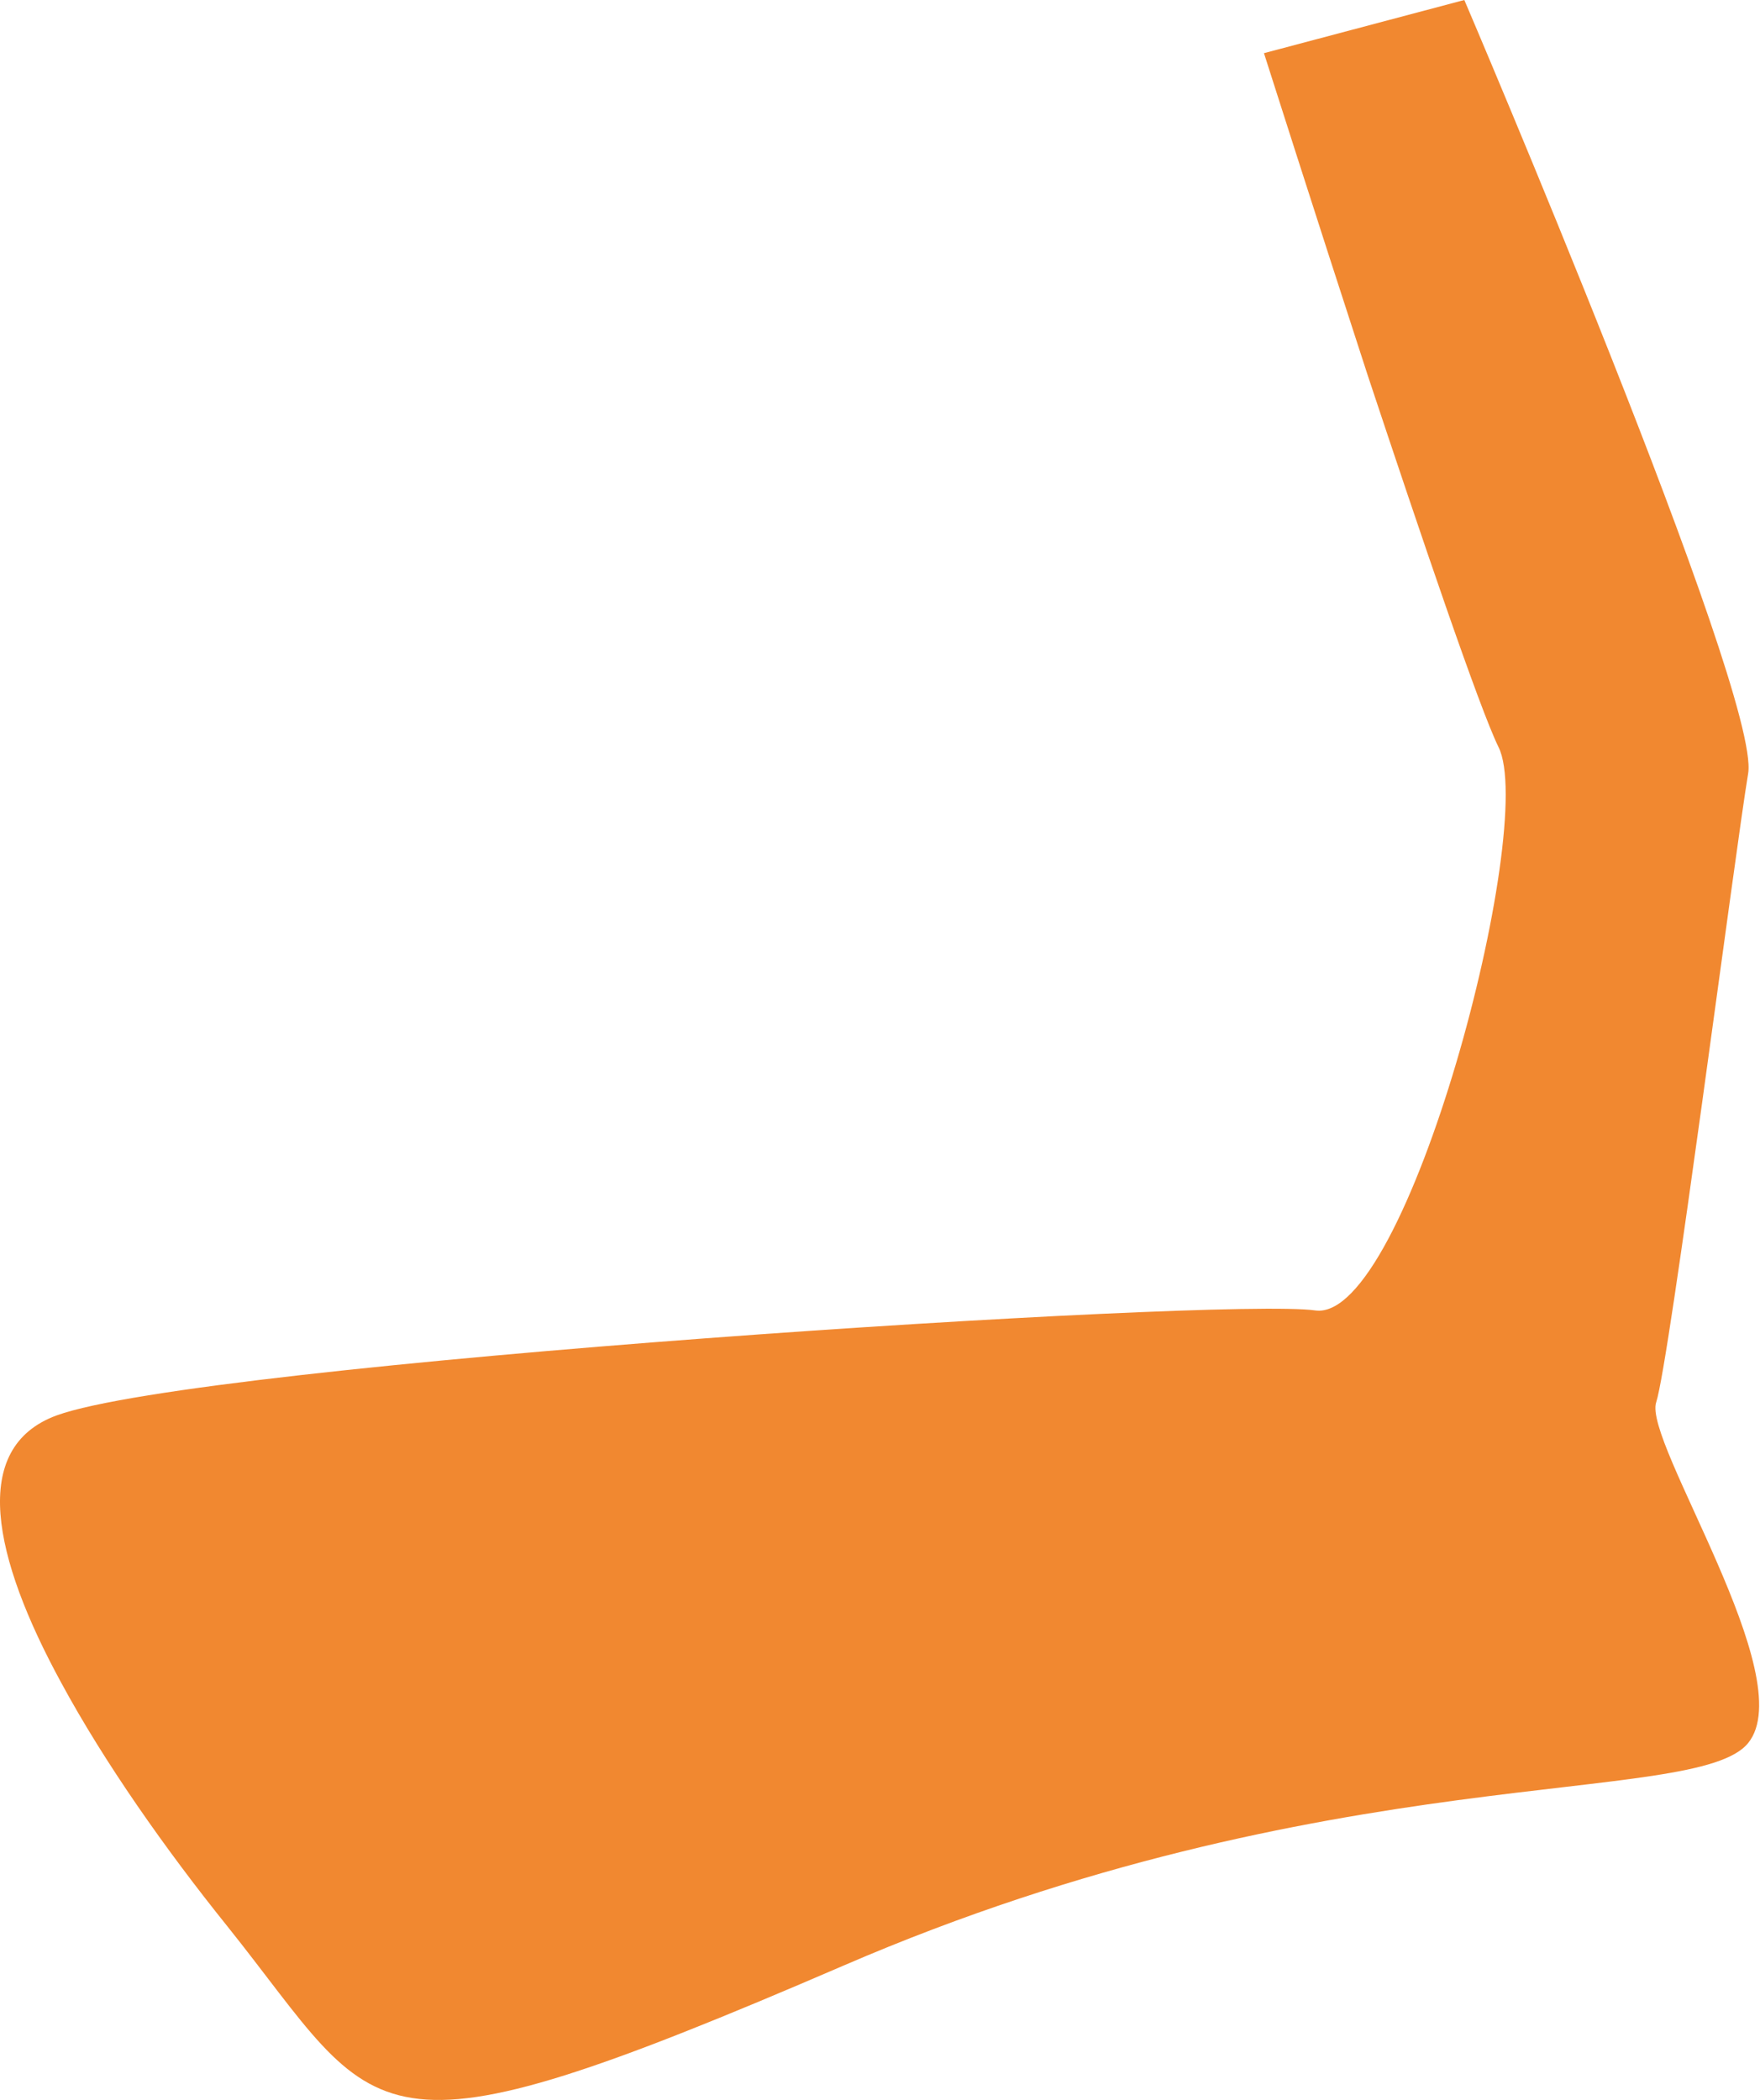
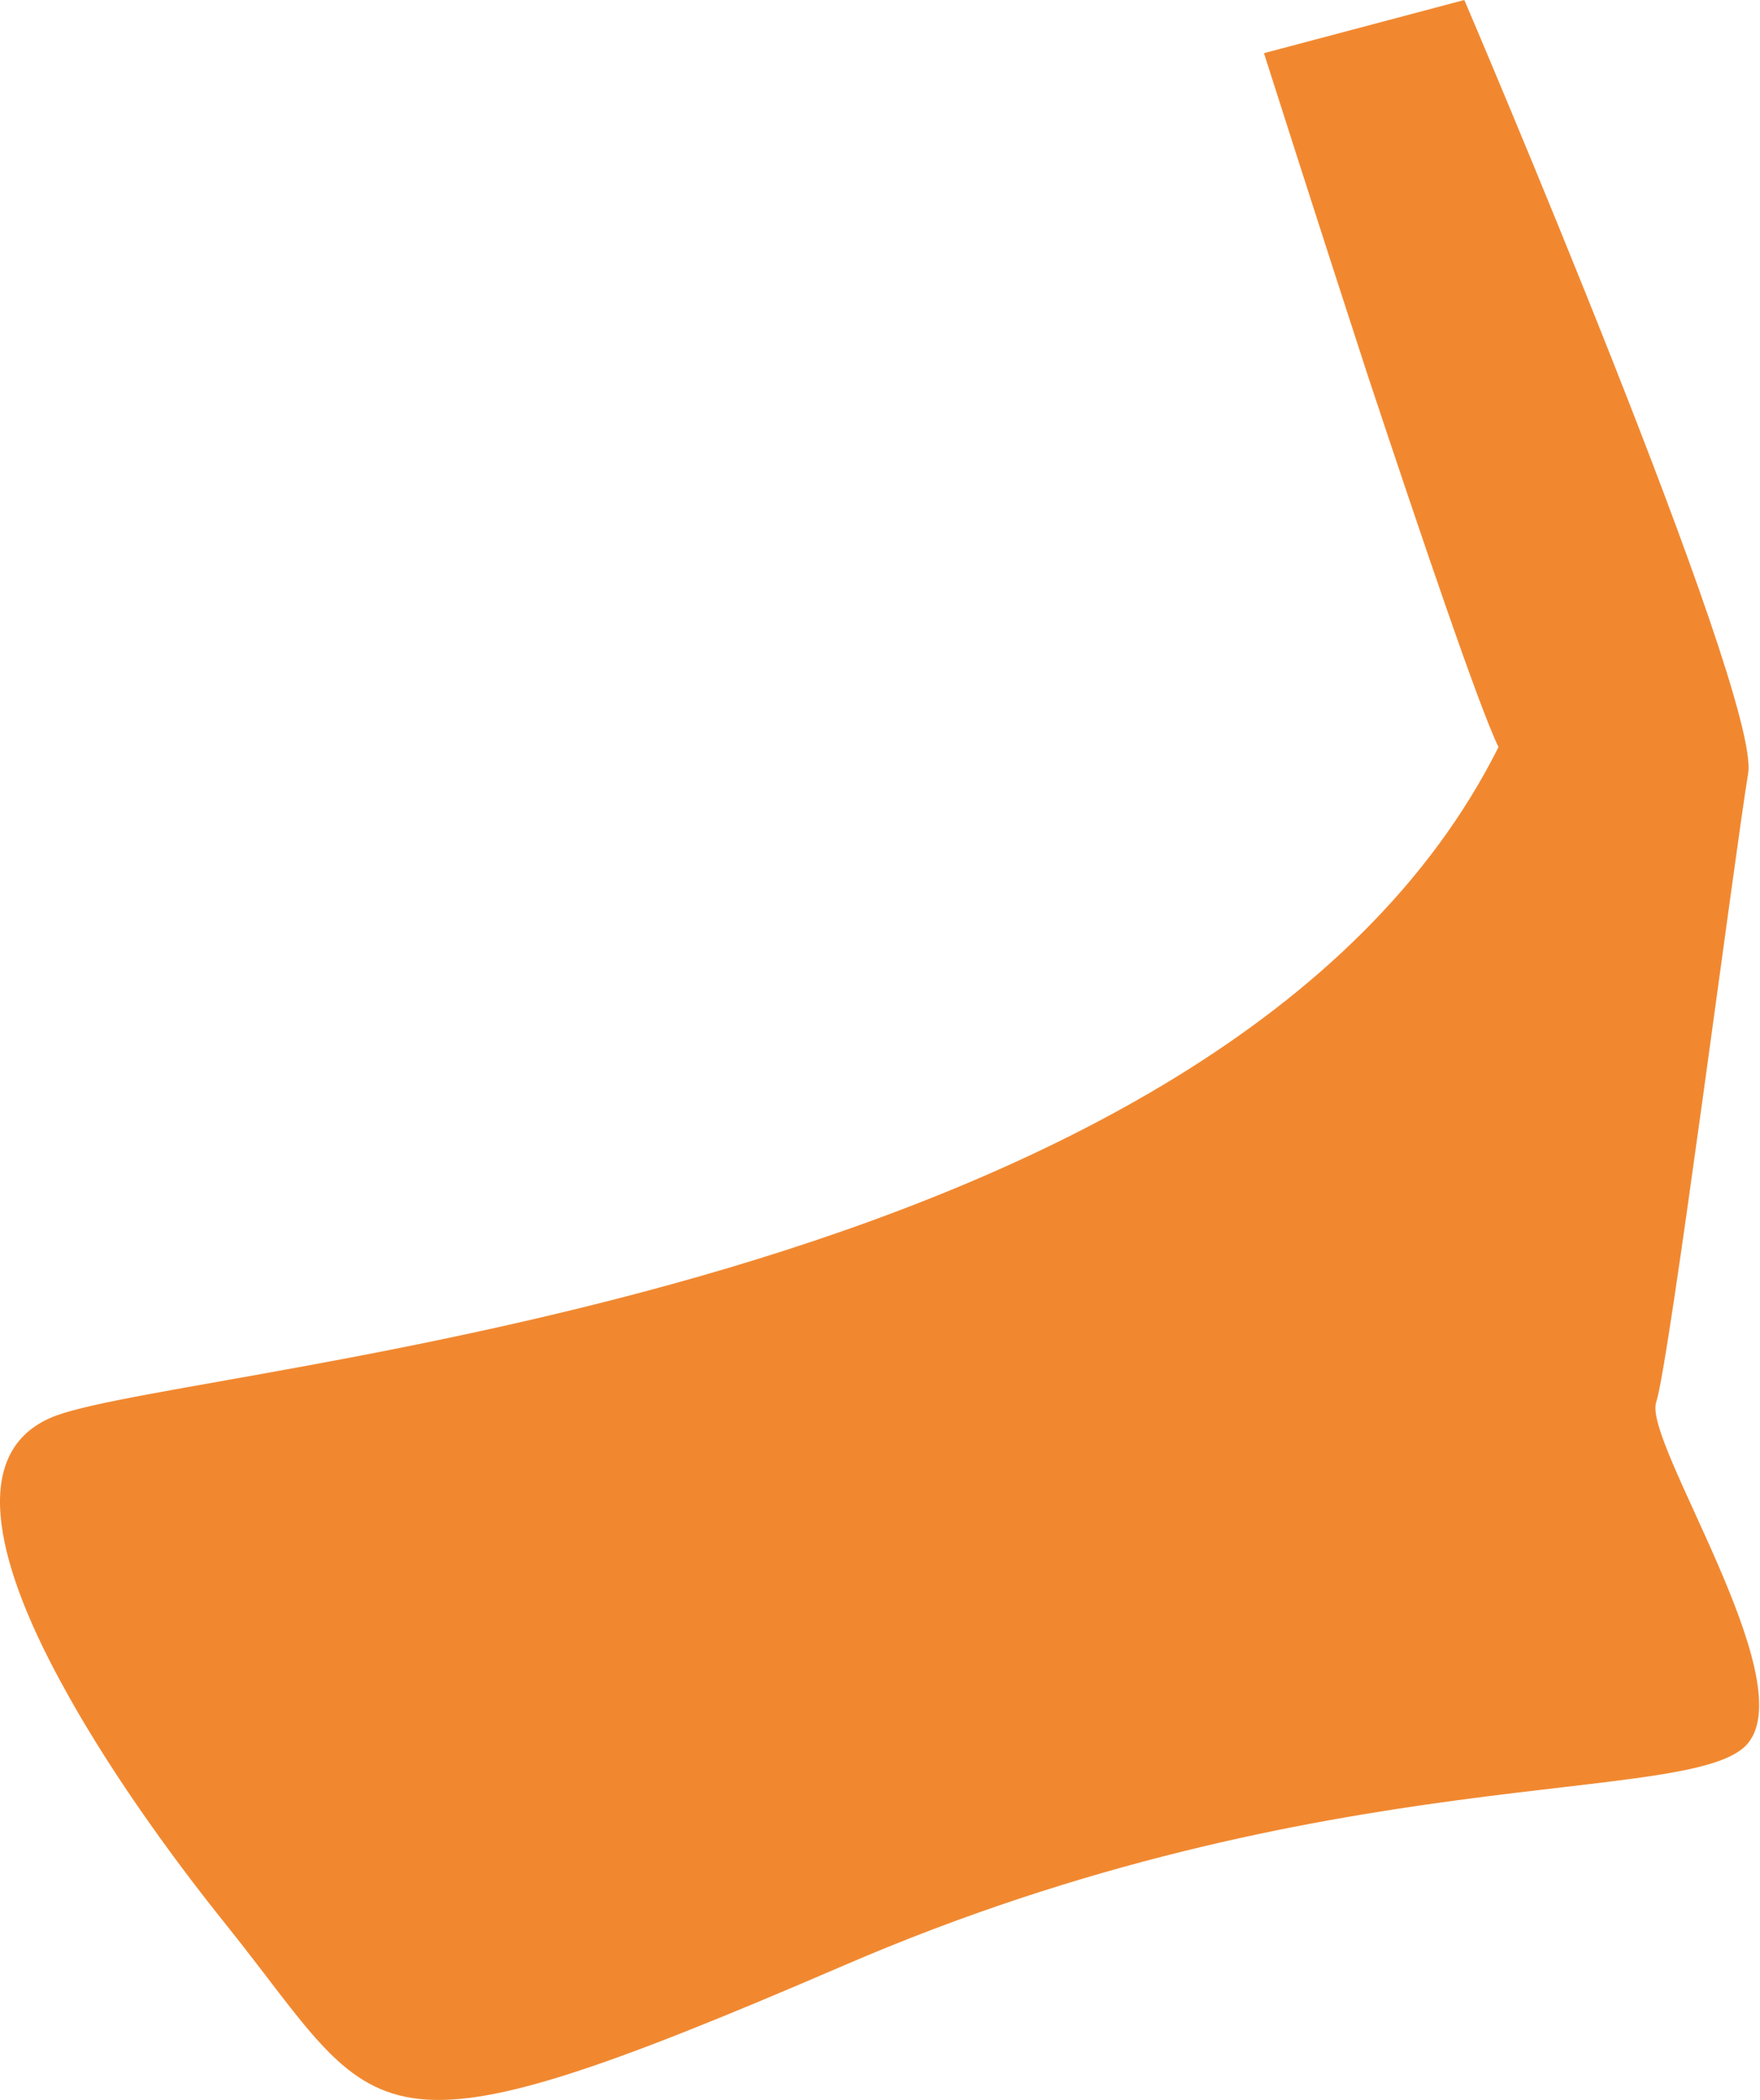
<svg xmlns="http://www.w3.org/2000/svg" width="176" height="210" viewBox="0 0 176 210" fill="none">
-   <path d="M6.115 168.263C10.451 176.278 16.555 184.945 22.733 192.628C38.434 212.253 35.807 217.503 84.353 196.562C132.84 175.62 169.562 180.804 174.816 174.304C180.136 167.745 164.302 144.171 165.619 140.23C166.928 136.296 173.499 85.215 174.816 77.34C176.125 69.457 146.433 0 146.433 0L126.396 5.317C126.396 5.317 131.39 21.008 136.777 37.55C142.163 53.766 147.949 70.84 149.851 74.707C153.787 82.59 140.72 132.355 131.523 131.046C122.326 129.73 20.107 136.296 5.656 141.546C-3.083 144.763 -0.715 155.729 6.115 168.263Z" fill="#F18830" />
+   <path d="M6.115 168.263C10.451 176.278 16.555 184.945 22.733 192.628C38.434 212.253 35.807 217.503 84.353 196.562C132.84 175.62 169.562 180.804 174.816 174.304C180.136 167.745 164.302 144.171 165.619 140.23C166.928 136.296 173.499 85.215 174.816 77.34C176.125 69.457 146.433 0 146.433 0L126.396 5.317C126.396 5.317 131.39 21.008 136.777 37.55C142.163 53.766 147.949 70.84 149.851 74.707C122.326 129.73 20.107 136.296 5.656 141.546C-3.083 144.763 -0.715 155.729 6.115 168.263Z" fill="#F18830" />
</svg>